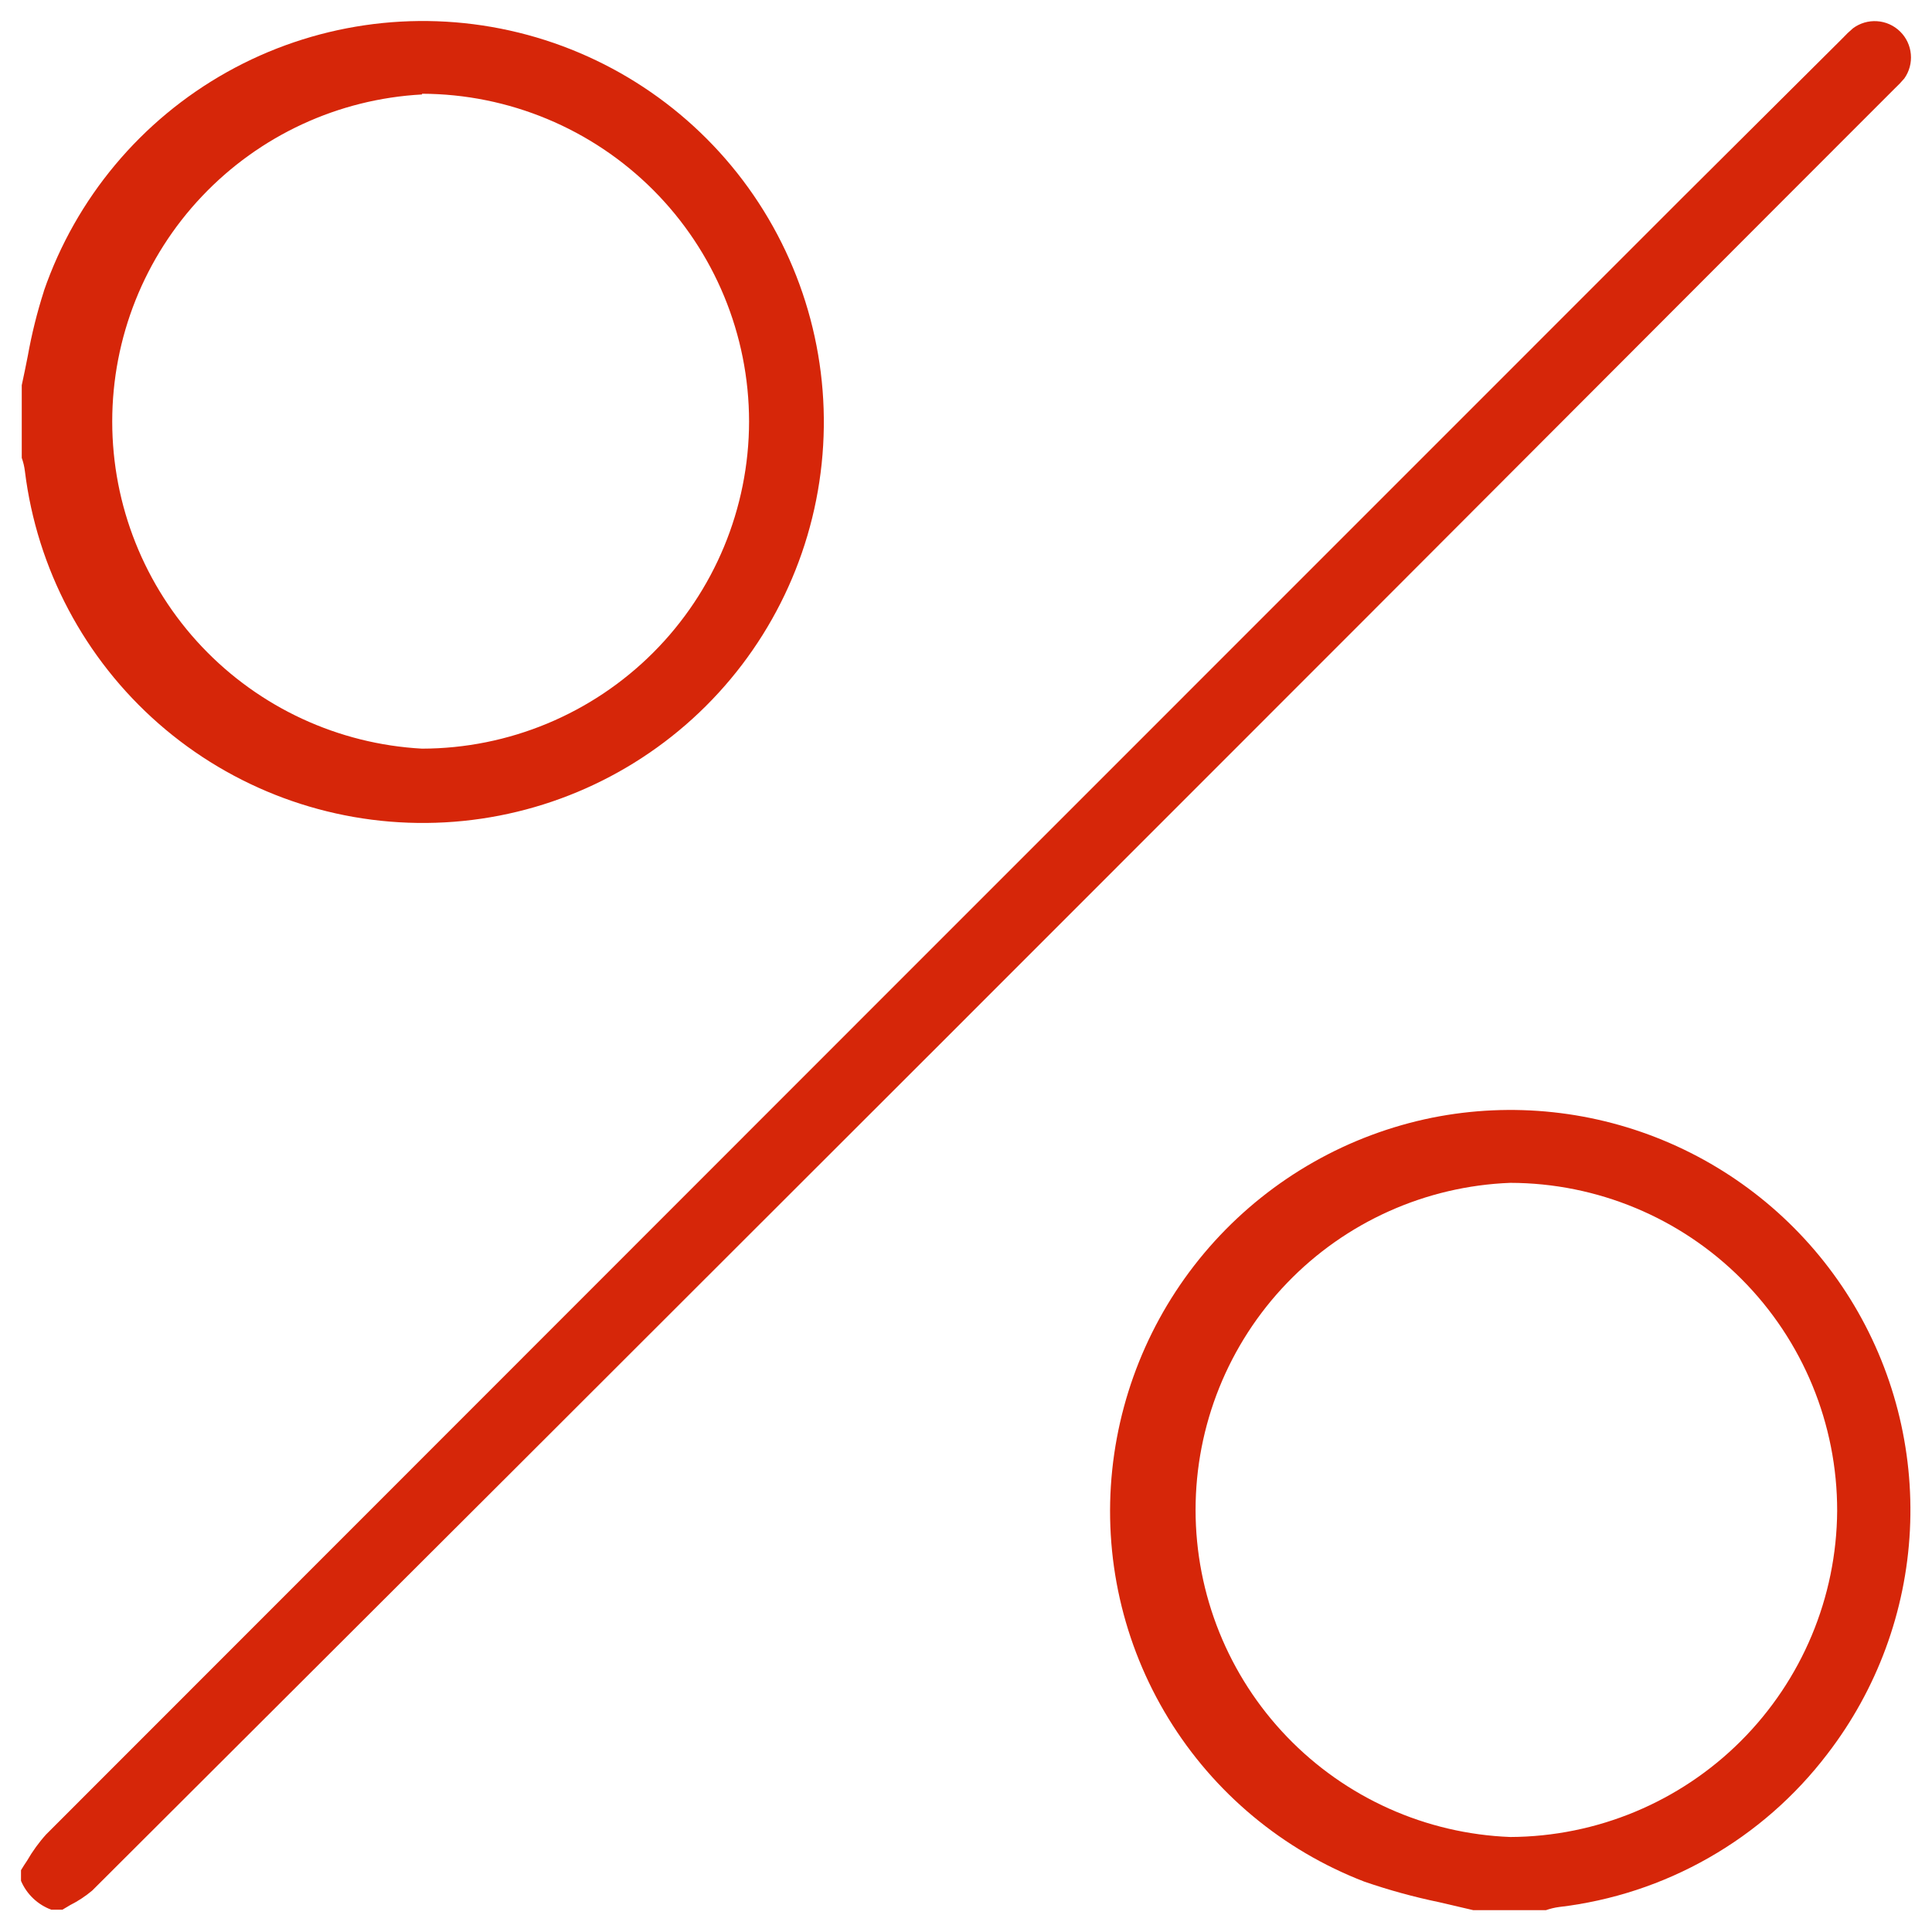
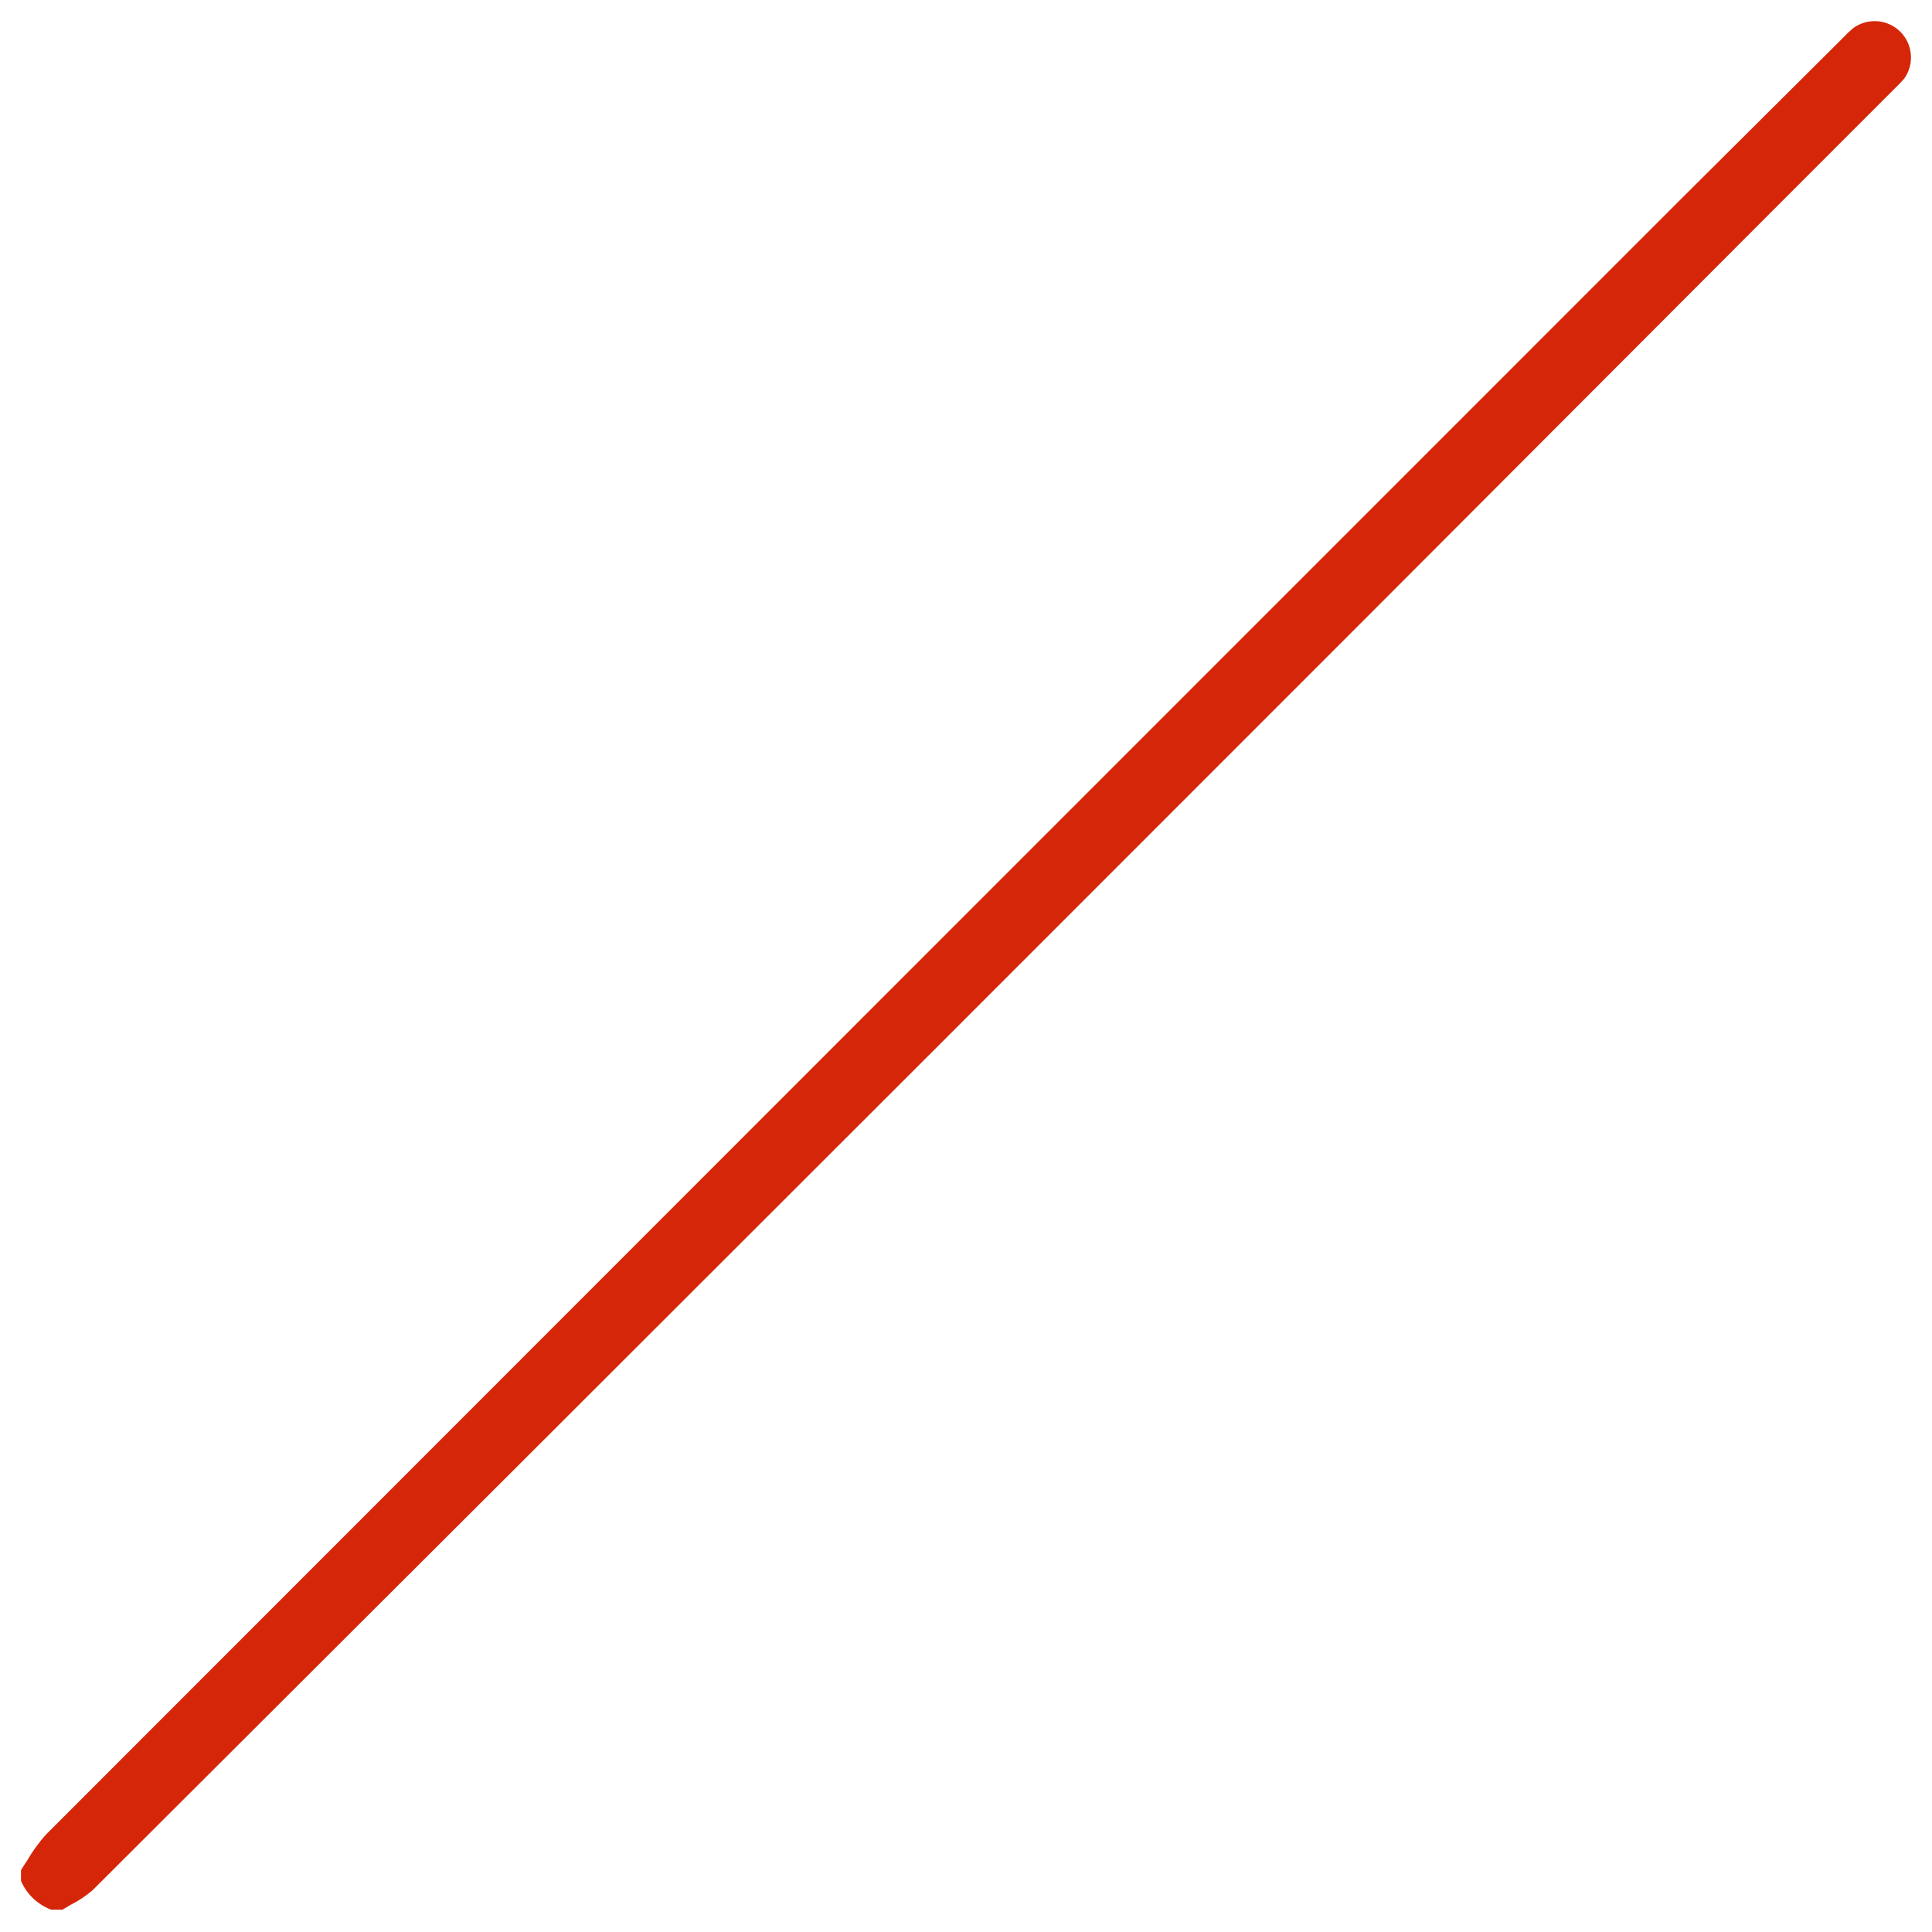
<svg xmlns="http://www.w3.org/2000/svg" width="46" height="46" viewBox="0 0 46 46" fill="none">
  <path d="M2.196 45.013C15.656 31.591 29.09 18.161 42.497 4.724L45.104 2.116C45.188 2.038 45.267 1.955 45.341 1.868C45.46 1.7 45.515 1.495 45.496 1.29C45.478 1.085 45.387 0.893 45.239 0.749C45.092 0.605 44.898 0.518 44.692 0.505C44.487 0.491 44.283 0.551 44.118 0.674C44.031 0.748 43.948 0.827 43.87 0.911L43.772 1.009L40.045 4.718C27.065 17.698 14.084 30.683 1.1 43.675C0.926 43.867 0.774 44.078 0.644 44.303C0.592 44.378 0.546 44.453 0.5 44.528V44.782C0.567 44.94 0.666 45.082 0.79 45.2C0.914 45.318 1.06 45.409 1.221 45.469H1.486L1.671 45.359C1.859 45.265 2.035 45.148 2.196 45.013Z" fill="#D62609" />
-   <path d="M1.043 6.939C0.882 7.441 0.755 7.954 0.662 8.473C0.616 8.704 0.569 8.941 0.518 9.171V10.902C0.555 11.005 0.58 11.111 0.593 11.219C0.88 13.546 2.014 15.685 3.778 17.23C5.541 18.774 7.812 19.616 10.156 19.594C12.5 19.573 14.755 18.689 16.489 17.113C18.224 15.536 19.318 13.376 19.563 11.044C19.808 8.713 19.186 6.373 17.817 4.47C16.447 2.567 14.425 1.235 12.137 0.727C9.848 0.219 7.452 0.571 5.406 1.715C3.361 2.86 1.807 4.717 1.043 6.933V6.939ZM10.048 2.232C12.114 2.238 14.094 3.063 15.554 4.525C17.014 5.988 17.834 7.97 17.835 10.037C17.832 12.101 17.011 14.08 15.551 15.54C14.091 17 12.112 17.822 10.048 17.825C8.055 17.716 6.181 16.848 4.809 15.4C3.437 13.951 2.672 12.032 2.672 10.037C2.672 8.042 3.437 6.122 4.809 4.674C6.181 3.225 8.055 2.357 10.048 2.249V2.232Z" fill="#D62609" />
-   <path d="M43.506 41.765C44.689 40.23 45.376 38.37 45.474 36.434C45.572 34.497 45.077 32.578 44.055 30.93C43.033 29.283 41.532 27.987 39.754 27.215C37.975 26.443 36.004 26.232 34.103 26.611C32.106 27.015 30.29 28.046 28.919 29.553C27.548 31.061 26.695 32.966 26.482 34.993C26.265 37.06 26.734 39.141 27.819 40.914C28.904 42.687 30.542 44.052 32.482 44.8C33.065 45.001 33.66 45.165 34.264 45.29L35.078 45.48H36.808C36.909 45.445 37.014 45.419 37.12 45.405C38.374 45.258 39.586 44.86 40.683 44.234C41.78 43.609 42.74 42.769 43.506 41.765ZM35.96 43.738C33.947 43.661 32.041 42.806 30.644 41.354C29.247 39.902 28.466 37.965 28.466 35.95C28.466 33.935 29.247 31.998 30.644 30.547C32.041 29.094 33.947 28.24 35.96 28.163C38.028 28.167 40.009 28.992 41.468 30.457C42.928 31.922 43.745 33.906 43.742 35.973C43.729 38.032 42.904 40.001 41.447 41.455C39.99 42.909 38.018 43.729 35.96 43.738Z" fill="#D62609" />
</svg>